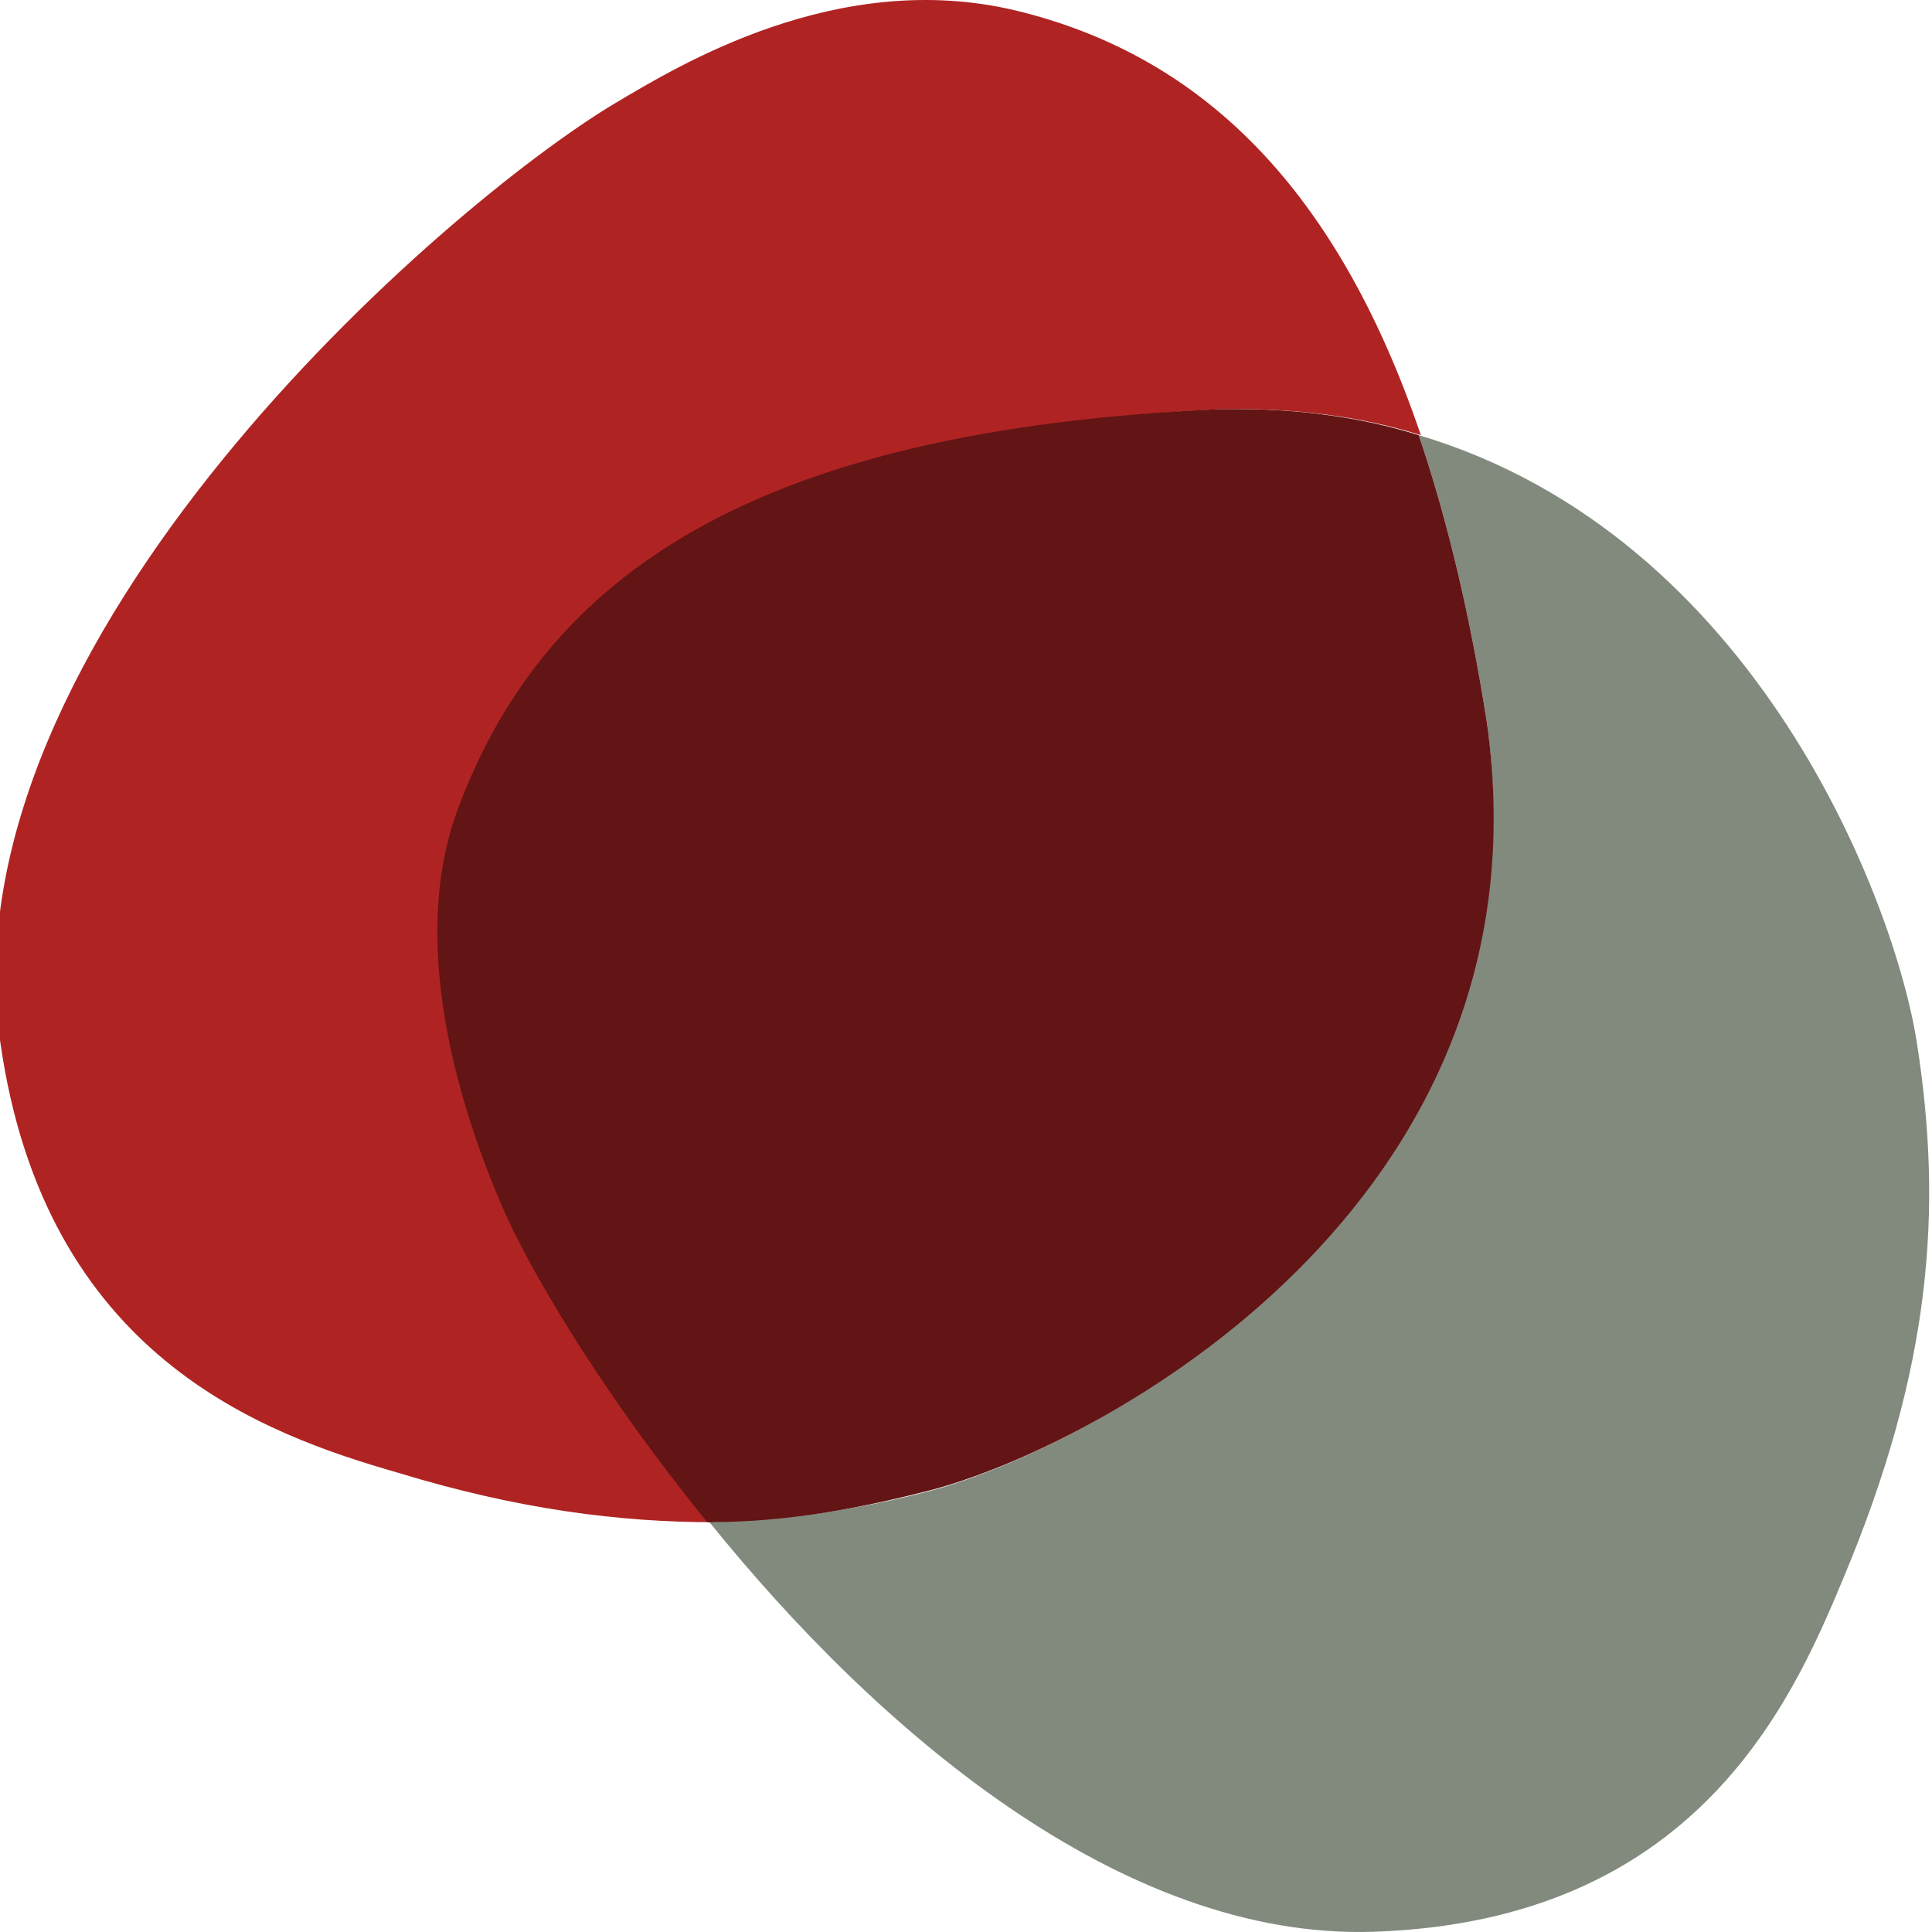
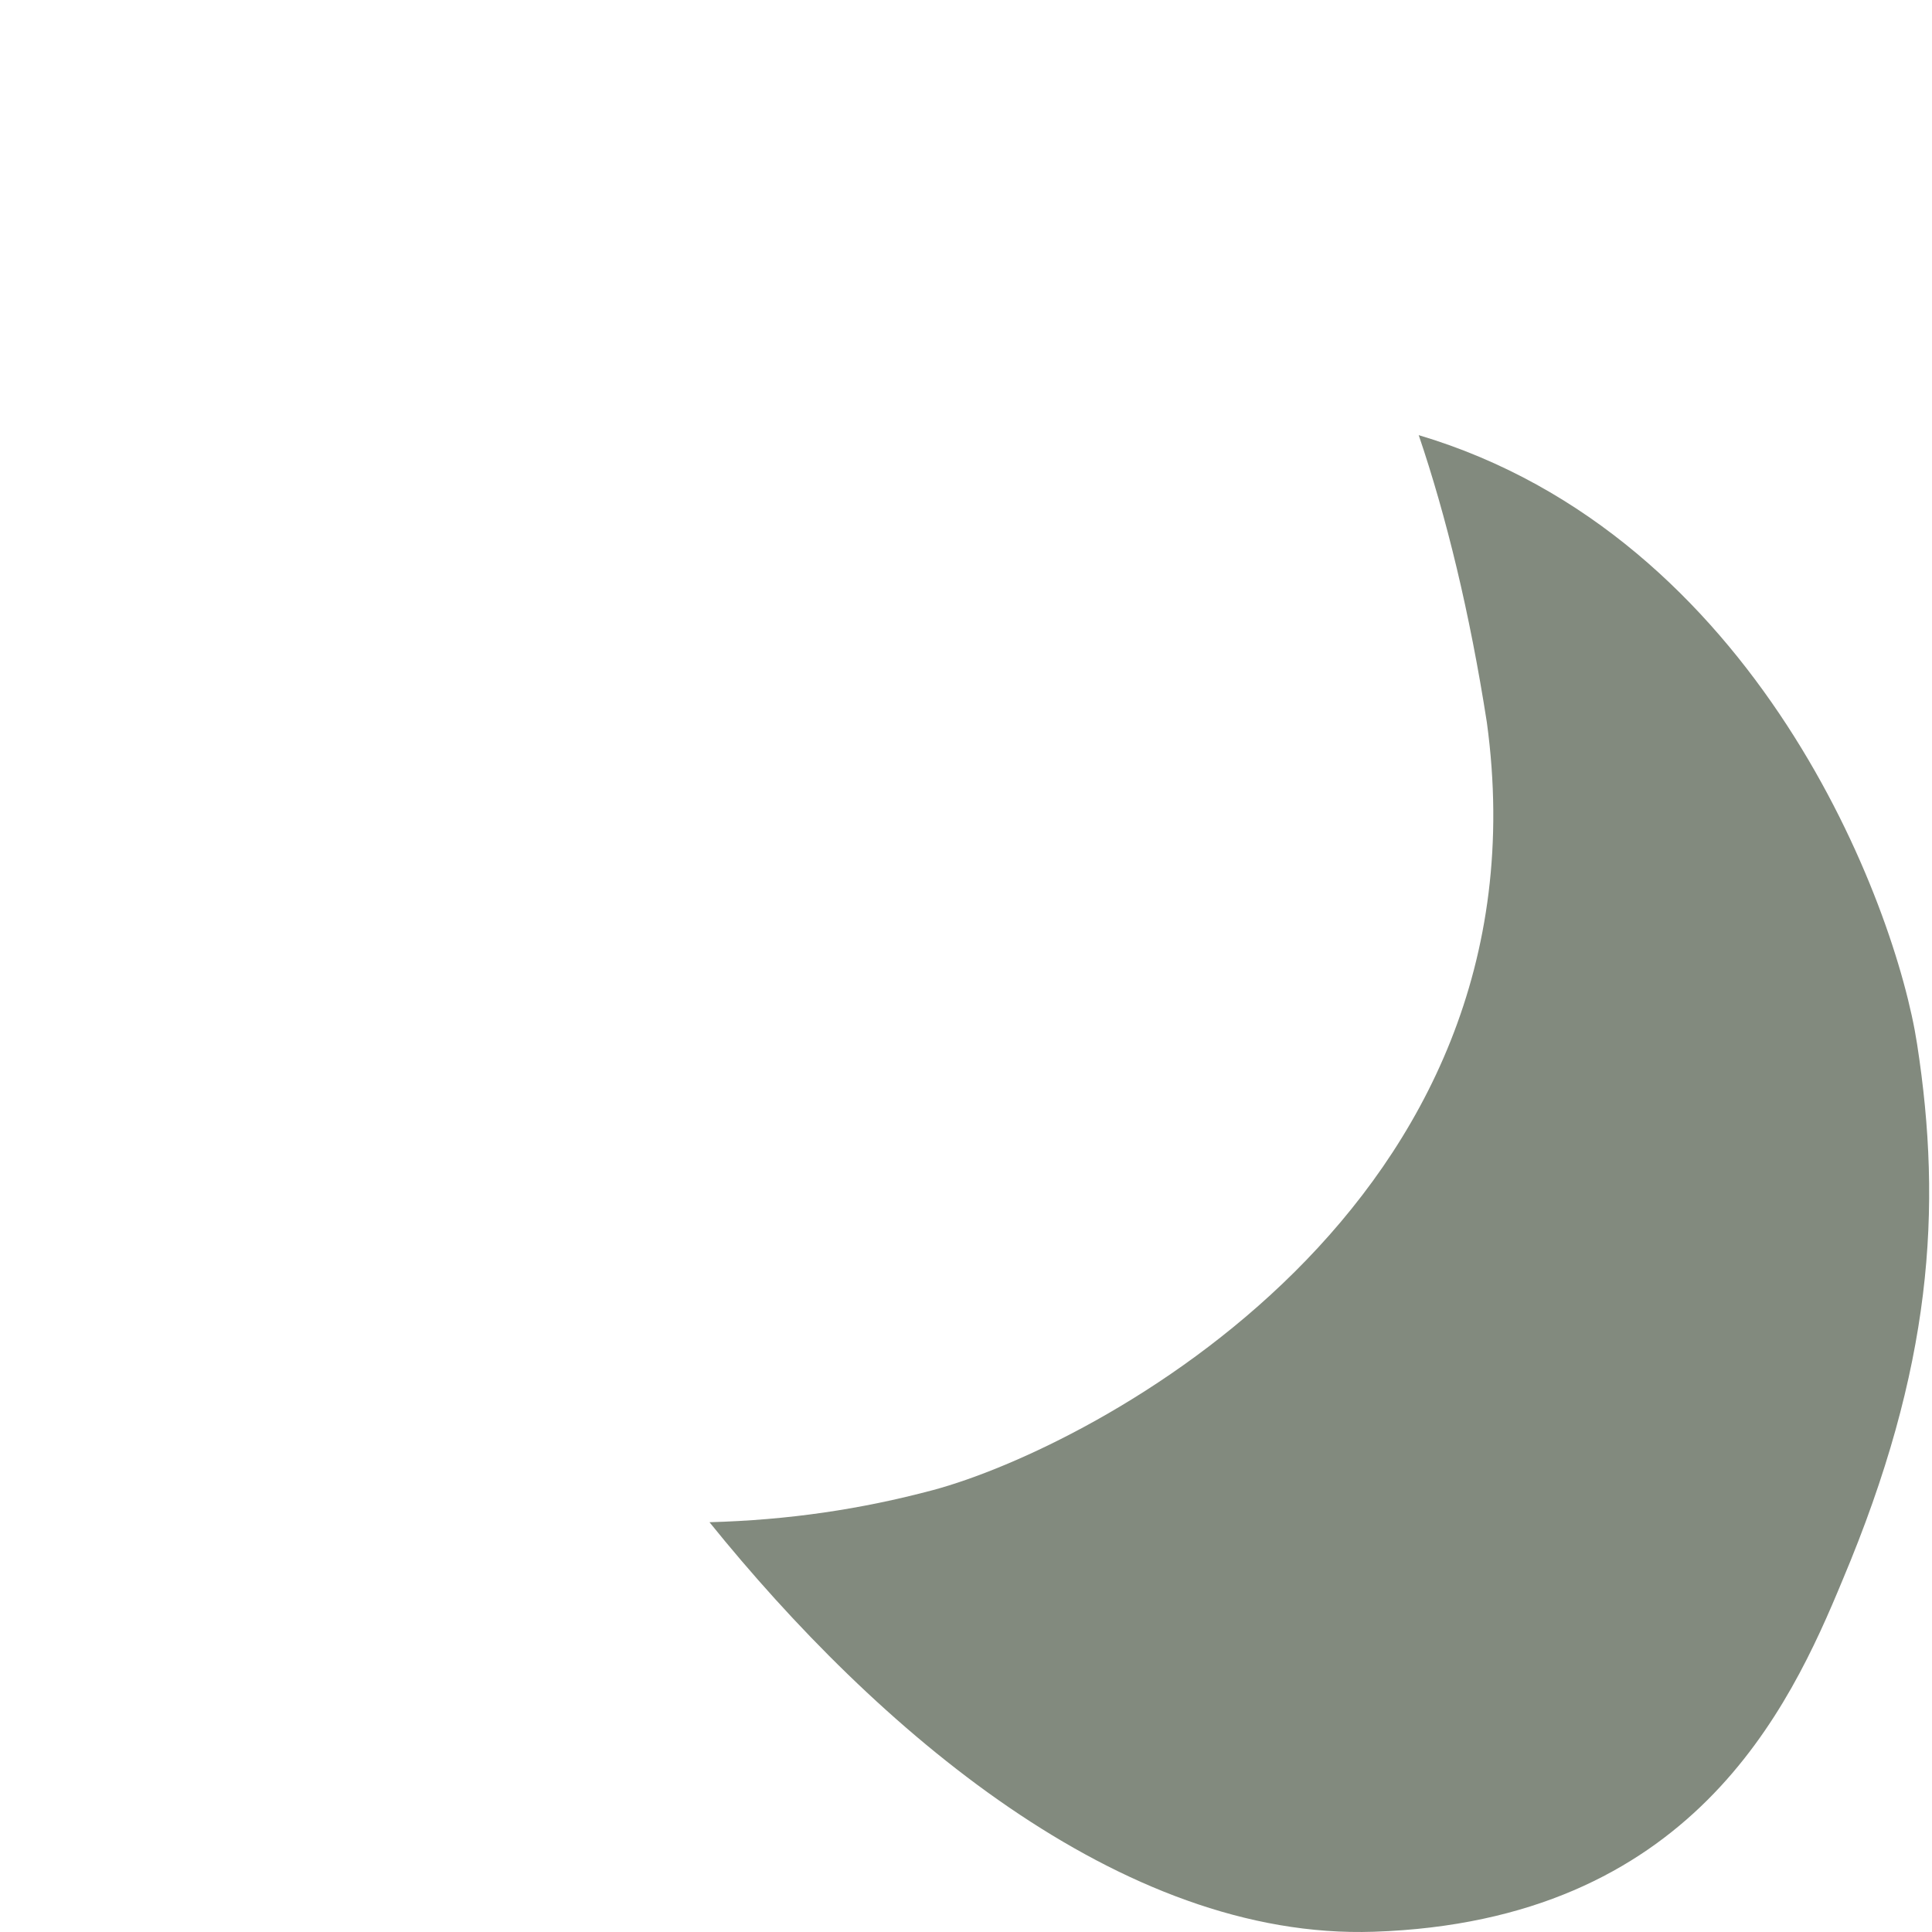
<svg xmlns="http://www.w3.org/2000/svg" version="1.1" width="250" height="250">
  <svg width="250" height="250" viewBox="0 0 250 250" fill="none">
    <g clip-path="url(#clip0_4205_2227)">
      <path d="M248.071 135.103C245.315 117.069 227.401 69.348 183.581 56.307C187.164 66.851 190.195 79.336 192.4 93.486C200.944 156.189 141.415 187.264 120.745 192.813C111.375 195.31 102.004 196.697 91.807 196.974C113.304 223.61 144.998 251.077 177.794 249.967C218.858 248.58 231.535 221.112 238.425 204.465C250 176.998 251.378 156.467 248.071 135.103Z" fill="#828A7E" />
-       <path d="M59.562 104.583C70.861 74.619 97.87 56.03 157.399 52.978C167.045 52.701 175.864 53.81 183.857 56.307C172.557 23.013 154.368 6.921 131.493 1.372C108.343 -4.177 87.673 8.586 79.681 13.303C57.357 26.62 -7.408 82.943 0.033 134.826C5.821 175.611 34.207 185.599 51.57 190.593C67.003 195.309 80.232 196.974 92.358 196.974C79.681 181.437 70.31 166.177 66.452 157.576C62.042 148.976 52.121 124.282 59.562 104.583Z" fill="#AF2423" />
-       <path d="M192.4 93.486C190.195 79.336 187.163 66.851 183.581 56.308C175.588 53.811 166.77 52.701 157.124 52.978C97.595 55.753 70.586 74.342 59.287 104.584C51.845 124.283 61.766 148.976 65.625 157.577C69.759 166.455 78.854 181.437 91.531 196.975C101.453 196.975 110.823 195.31 120.469 192.813C141.69 187.264 201.219 156.189 192.4 93.486Z" fill="#631414" />
    </g>
    <defs>
      <clipPath id="SvgjsClipPath1001">
-         <rect width="250" height="250" fill="white" />
-       </clipPath>
+         </clipPath>
    </defs>
  </svg>
  <style>@media (prefers-color-scheme: light) { :root { filter: none; } }
@media (prefers-color-scheme: dark) { :root { filter: none; } }
</style>
</svg>